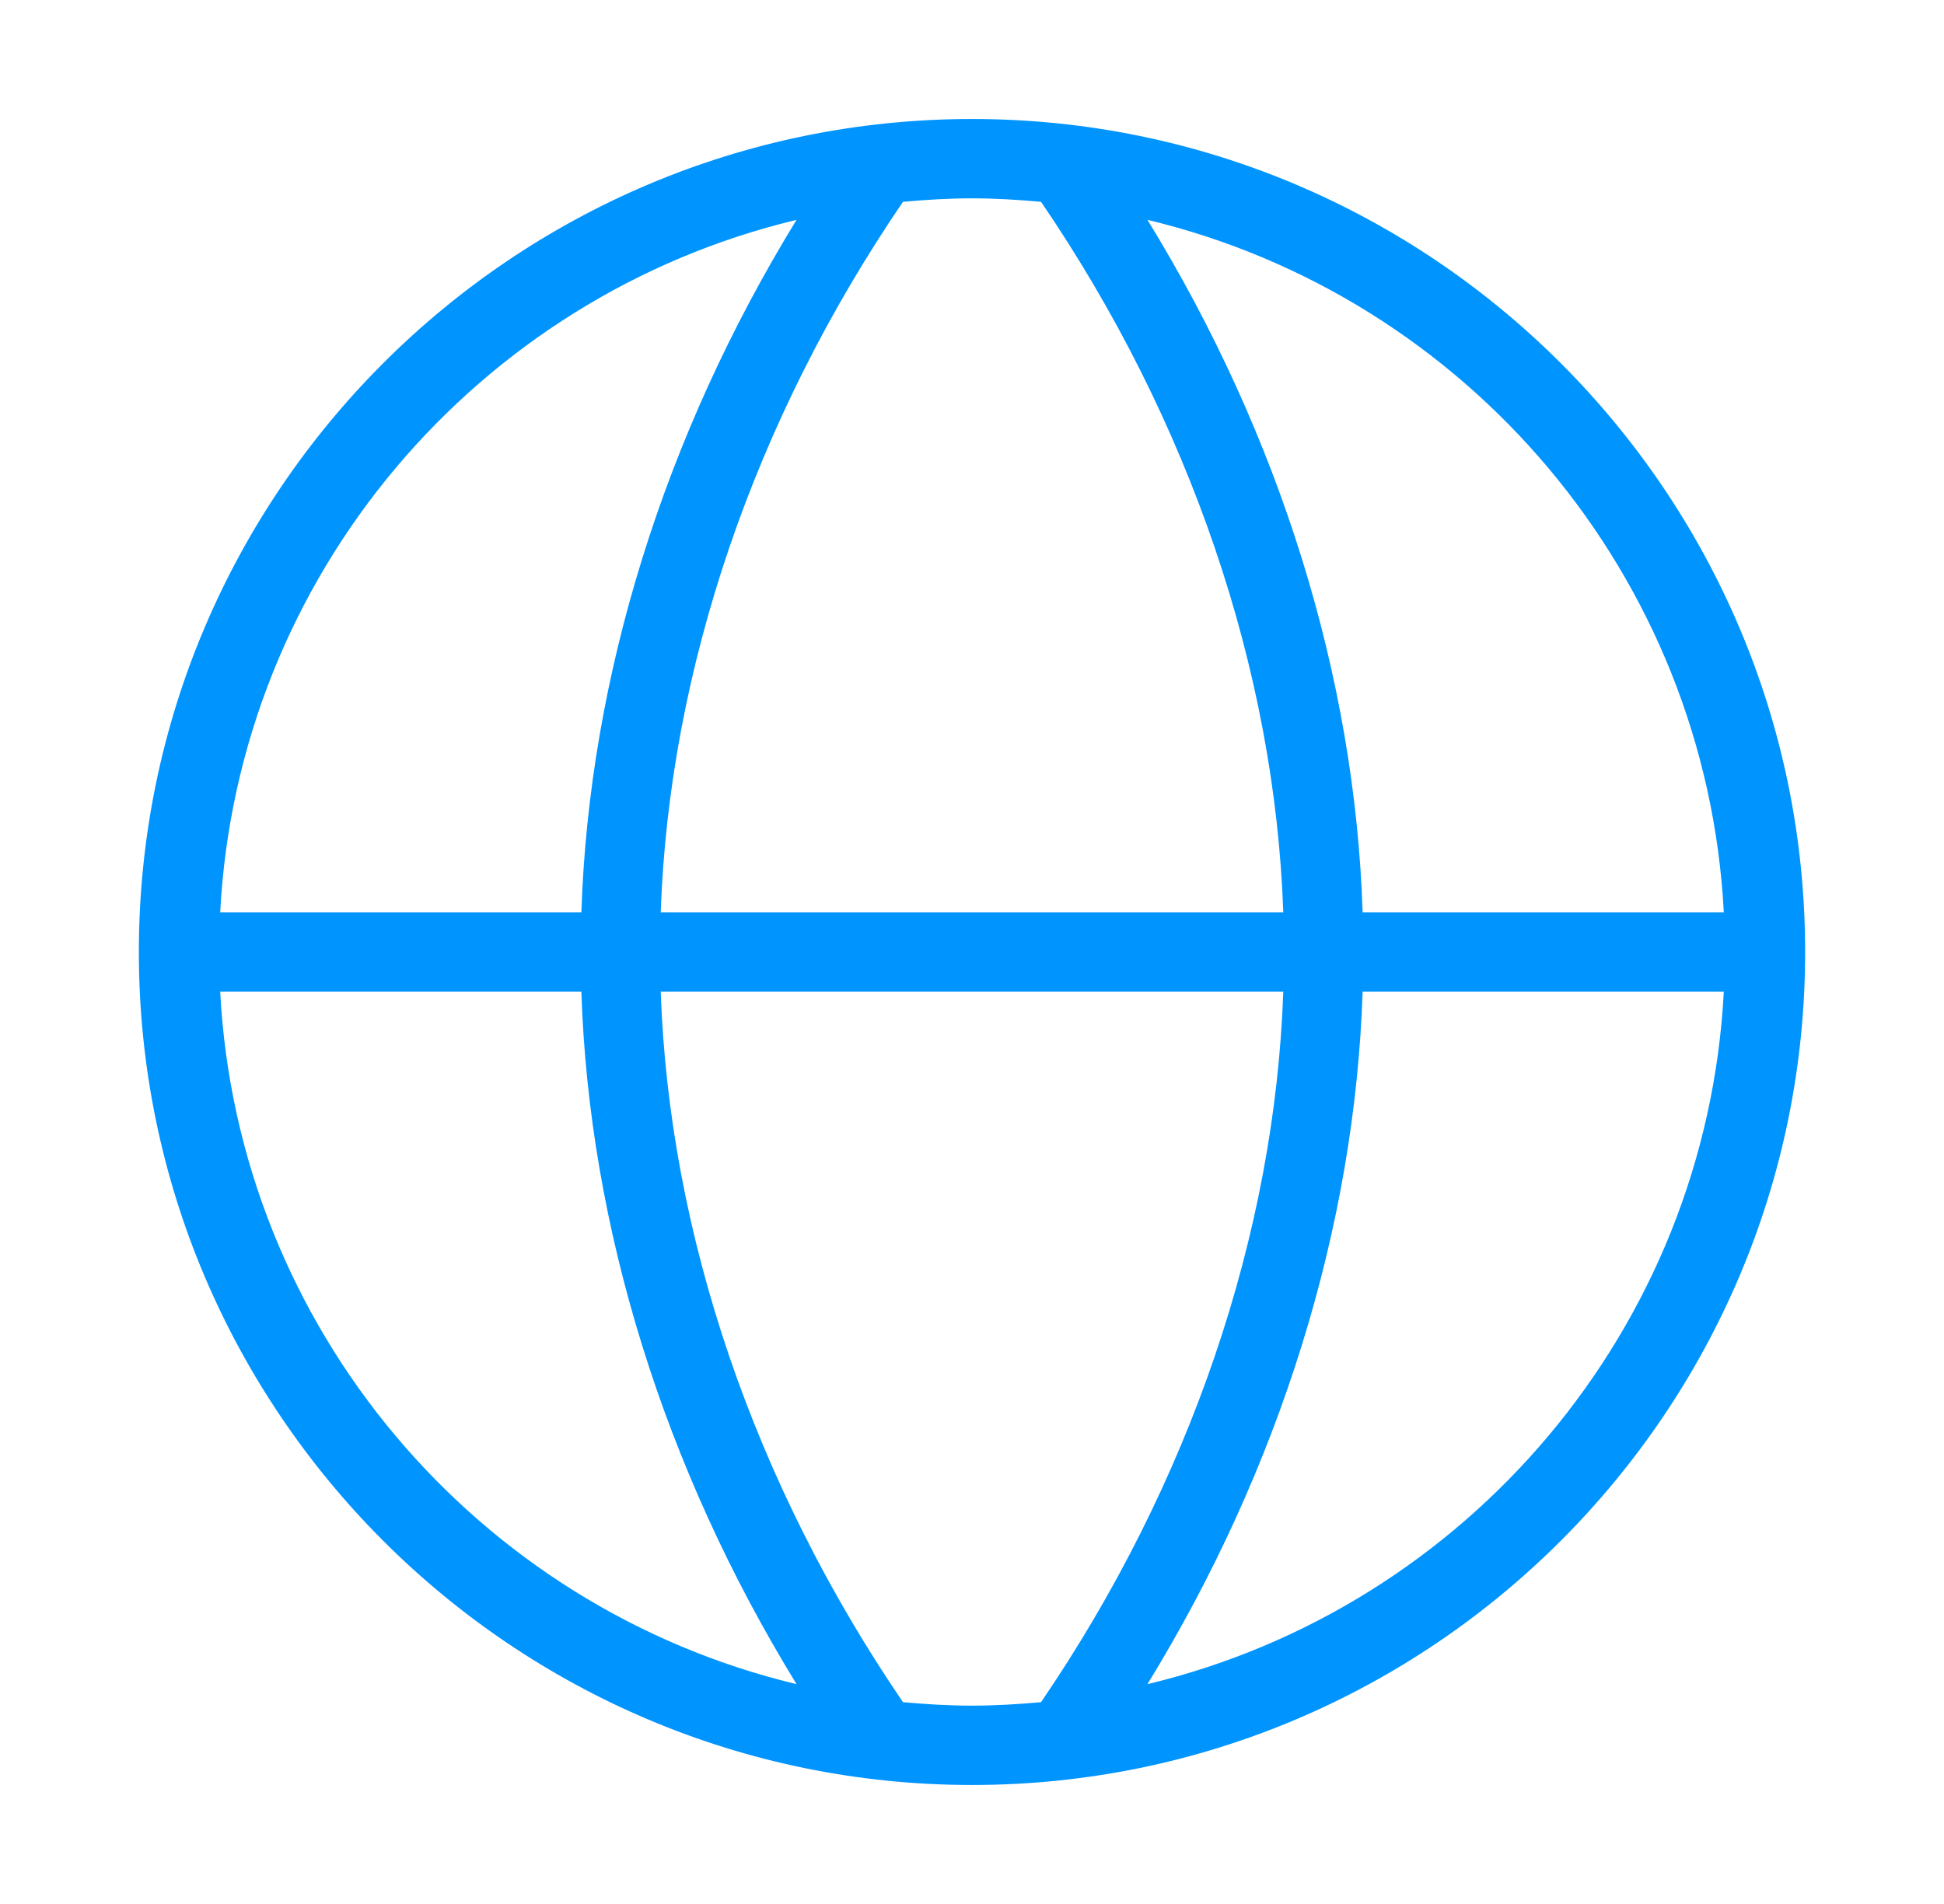
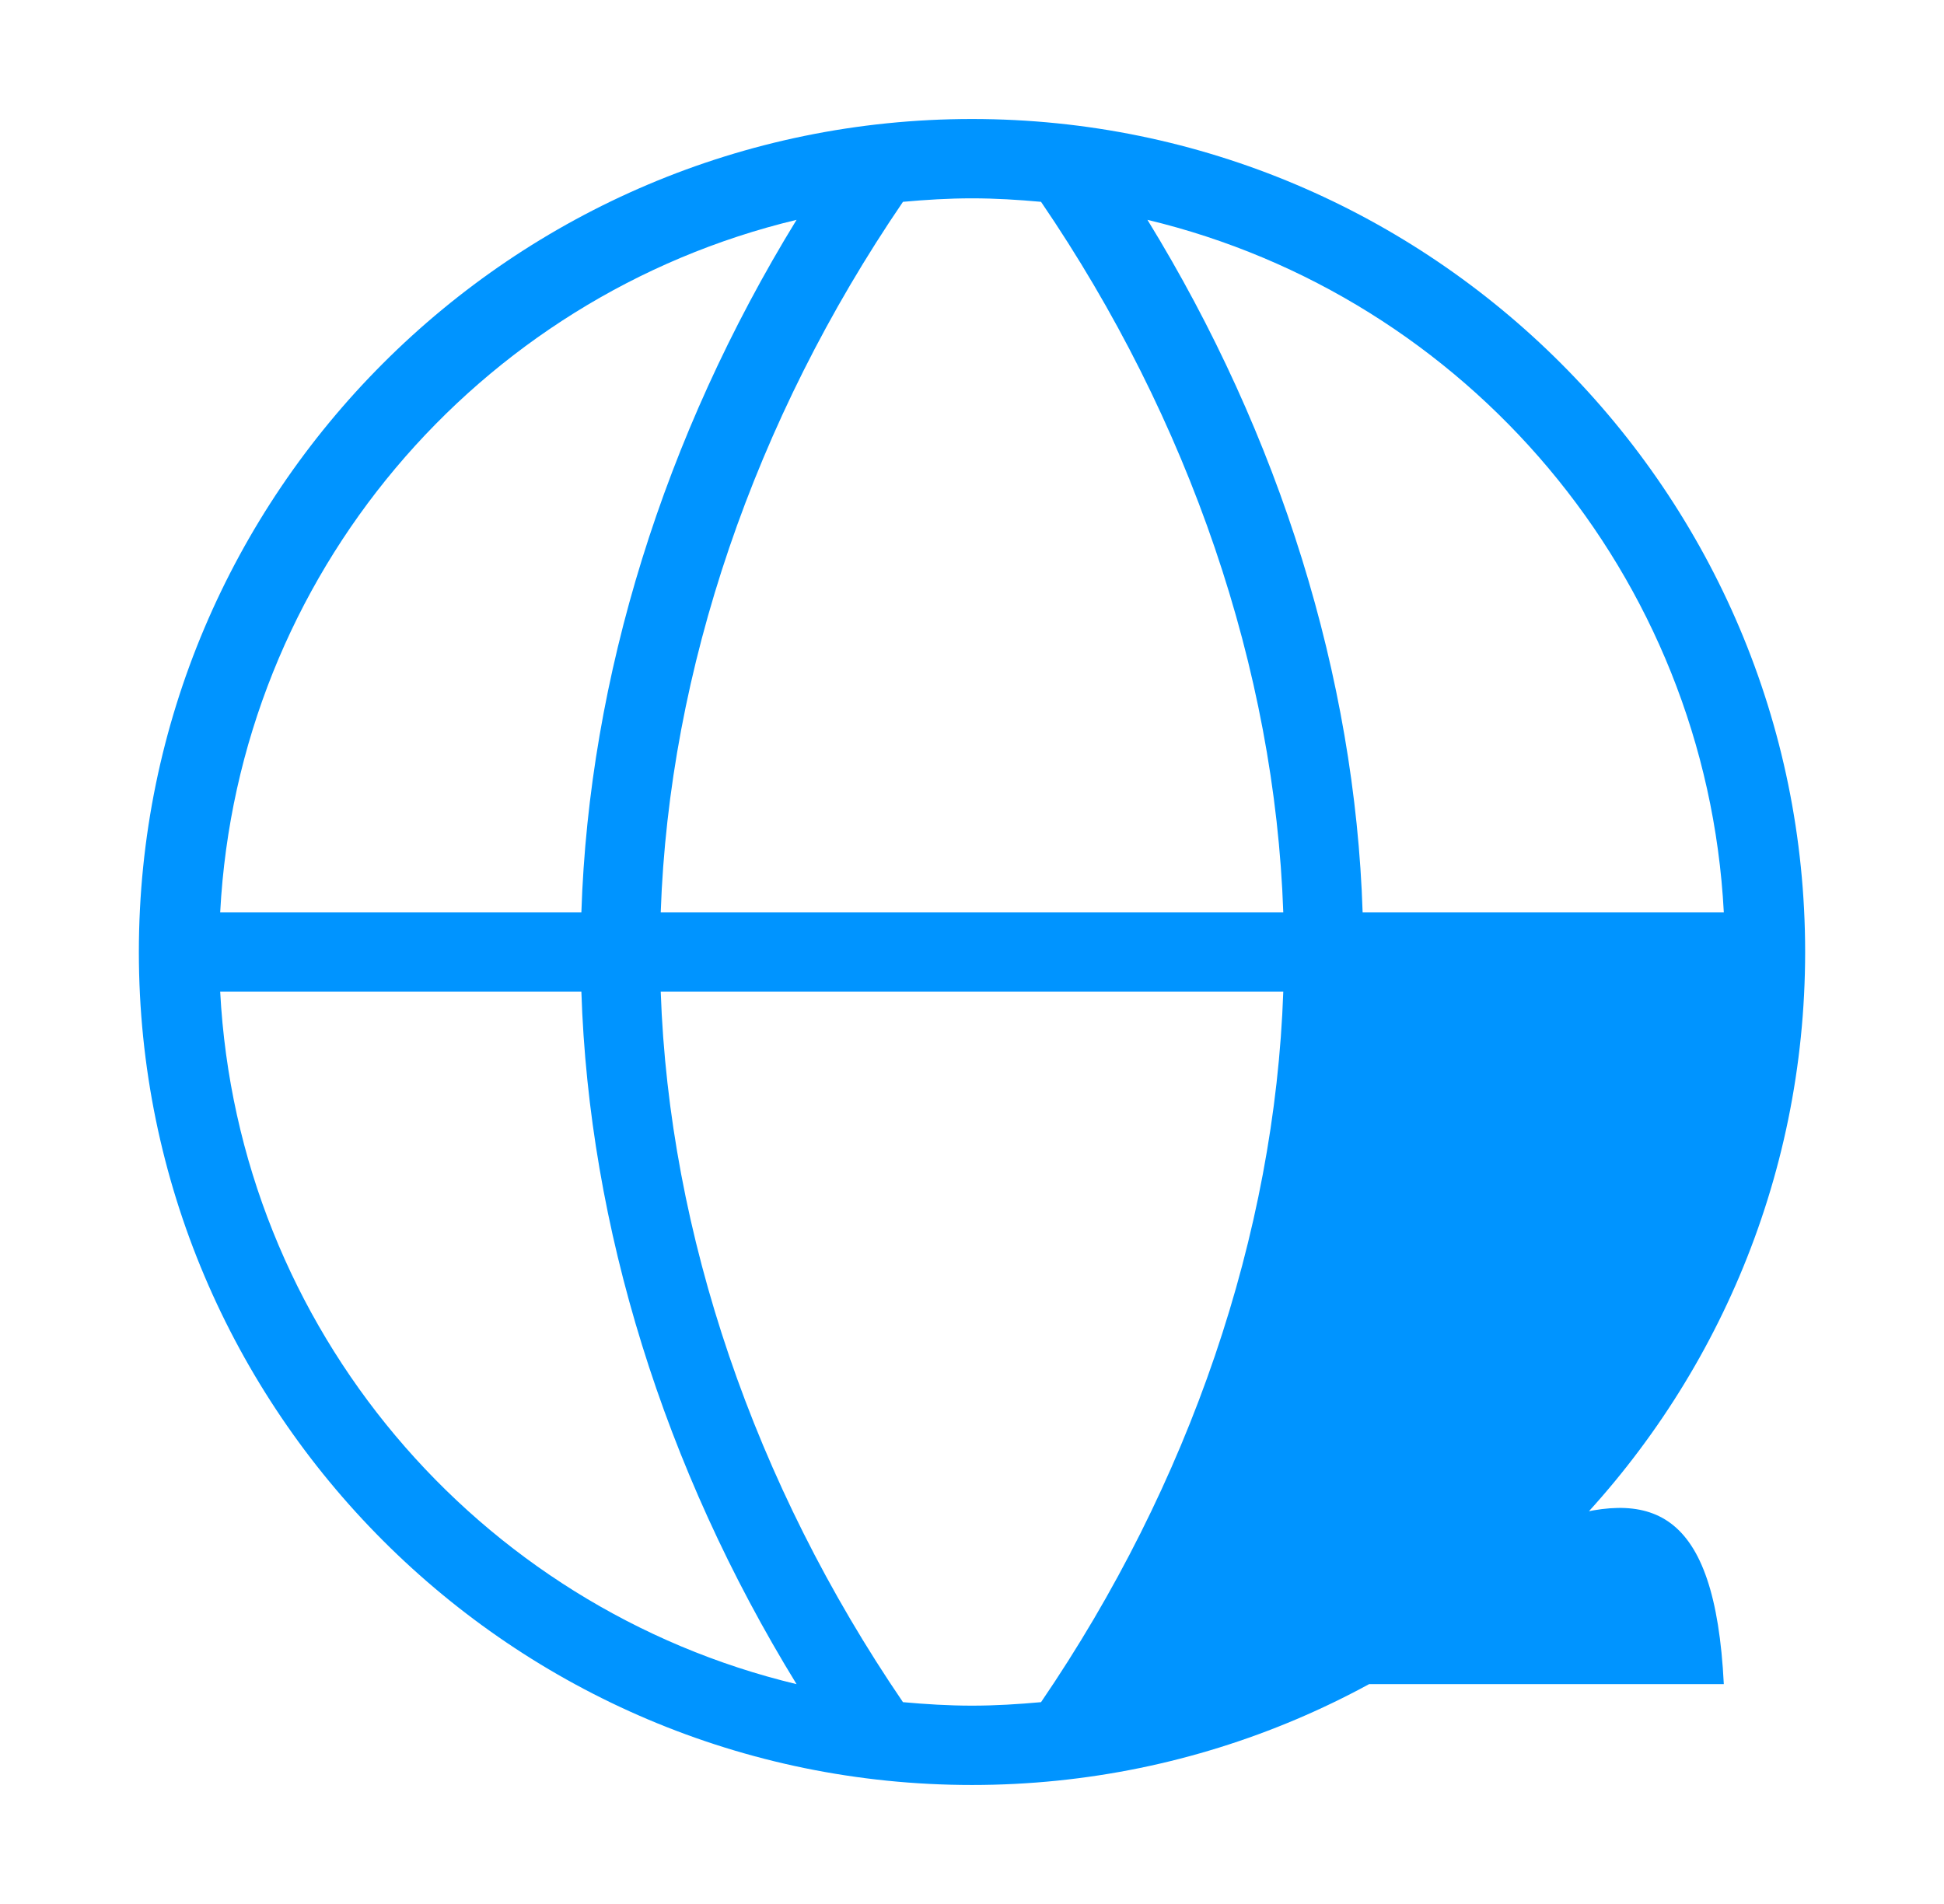
<svg xmlns="http://www.w3.org/2000/svg" width="49" height="48" viewBox="0 0 49 48" fill="none">
-   <path d="M24.5 3C12.92 3 3.5 12.42 3.5 24C3.5 35.58 12.92 45 24.5 45C36.08 45 45.5 35.58 45.5 24C45.5 12.42 36.08 3 24.5 3ZM43.45 23H34.346C34.154 17.072 32.268 10.988 28.922 5.542C36.954 7.466 43.004 14.496 43.45 23ZM26.24 5.088C29.994 10.592 32.134 16.888 32.346 23H16.654C16.866 16.888 19.006 10.592 22.76 5.088C23.334 5.036 23.912 5 24.5 5C25.088 5 25.666 5.036 26.24 5.088ZM20.078 5.542C16.734 10.99 14.848 17.074 14.654 23H5.55C5.996 14.496 12.046 7.466 20.078 5.542ZM5.55 25H14.654C14.846 30.928 16.732 37.012 20.078 42.458C12.046 40.534 5.996 33.504 5.55 25ZM22.76 42.912C19.006 37.408 16.866 31.112 16.654 25H32.346C32.134 31.112 29.994 37.408 26.24 42.912C25.666 42.964 25.088 43 24.5 43C23.912 43 23.334 42.964 22.76 42.912ZM28.922 42.458C32.266 37.01 34.152 30.926 34.346 25H43.45C43.004 33.504 36.954 40.534 28.922 42.458Z" fill="#0094FF" />
+   <path d="M24.5 3C12.92 3 3.5 12.42 3.5 24C3.5 35.58 12.92 45 24.5 45C36.08 45 45.5 35.58 45.5 24C45.5 12.42 36.08 3 24.5 3ZM43.45 23H34.346C34.154 17.072 32.268 10.988 28.922 5.542C36.954 7.466 43.004 14.496 43.45 23ZM26.24 5.088C29.994 10.592 32.134 16.888 32.346 23H16.654C16.866 16.888 19.006 10.592 22.76 5.088C23.334 5.036 23.912 5 24.5 5C25.088 5 25.666 5.036 26.24 5.088ZM20.078 5.542C16.734 10.99 14.848 17.074 14.654 23H5.55C5.996 14.496 12.046 7.466 20.078 5.542ZM5.55 25H14.654C14.846 30.928 16.732 37.012 20.078 42.458C12.046 40.534 5.996 33.504 5.55 25ZM22.76 42.912C19.006 37.408 16.866 31.112 16.654 25H32.346C32.134 31.112 29.994 37.408 26.24 42.912C25.666 42.964 25.088 43 24.5 43C23.912 43 23.334 42.964 22.76 42.912ZM28.922 42.458H43.45C43.004 33.504 36.954 40.534 28.922 42.458Z" fill="#0094FF" />
</svg>